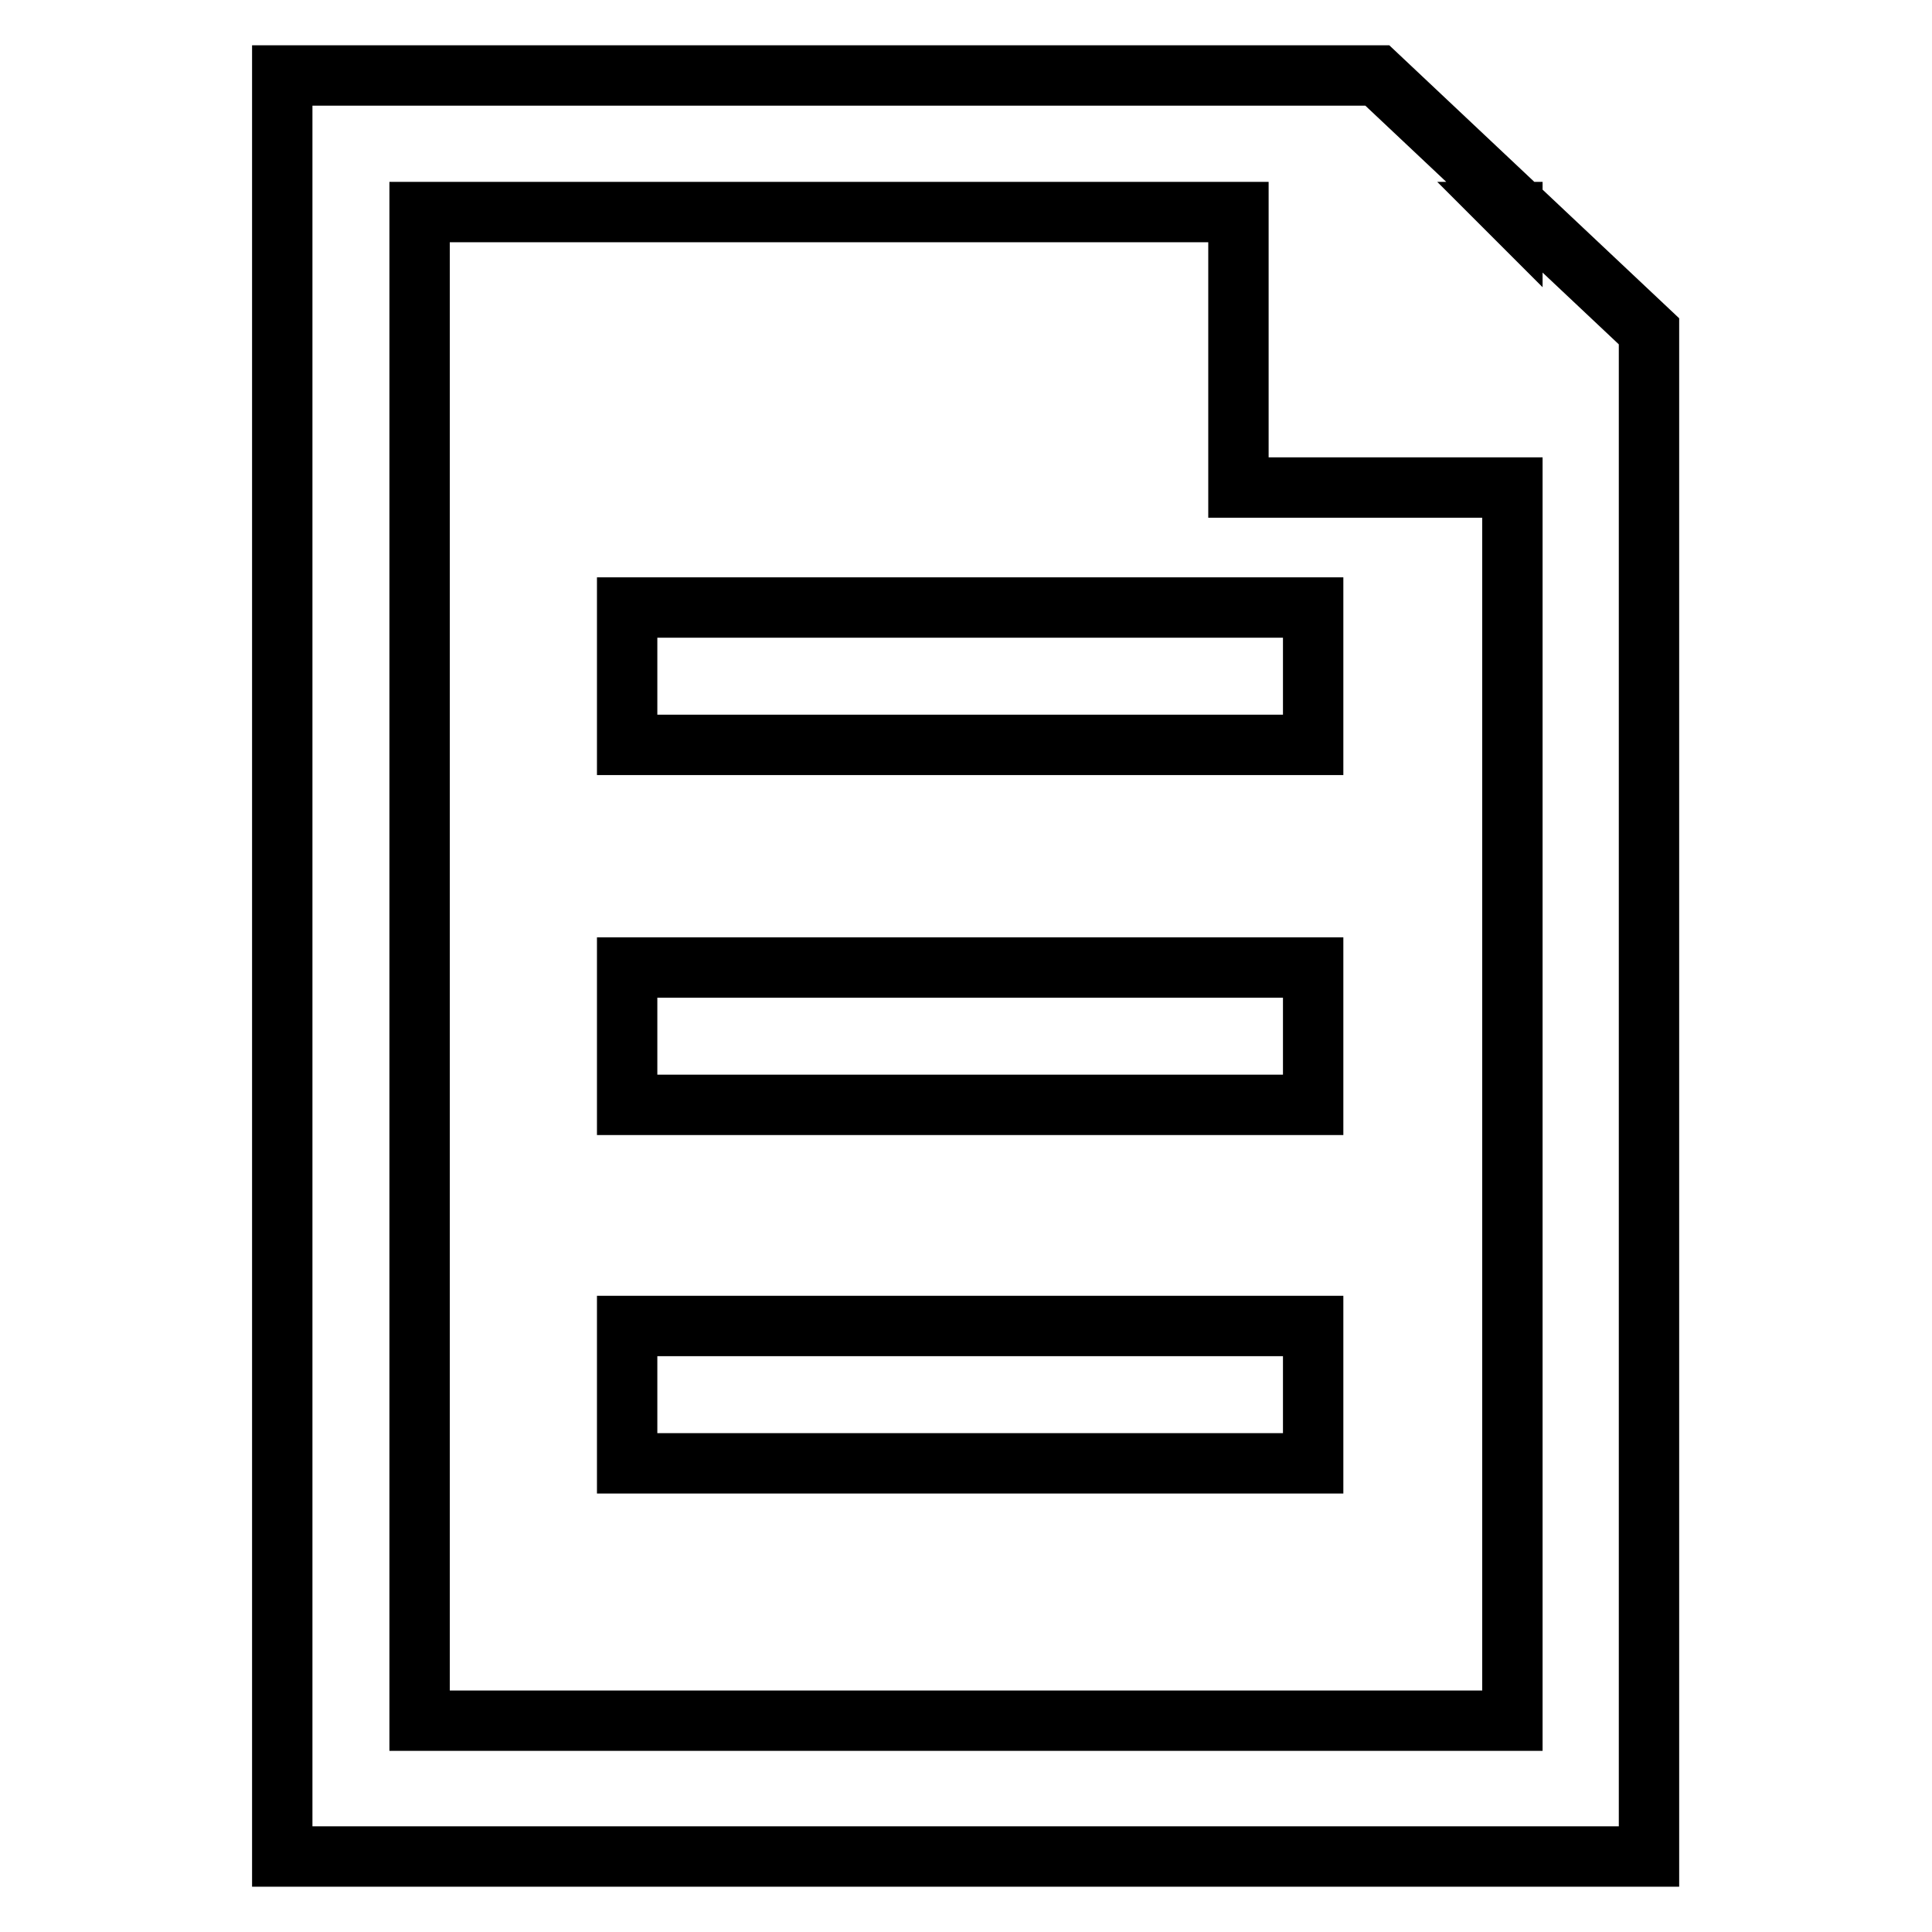
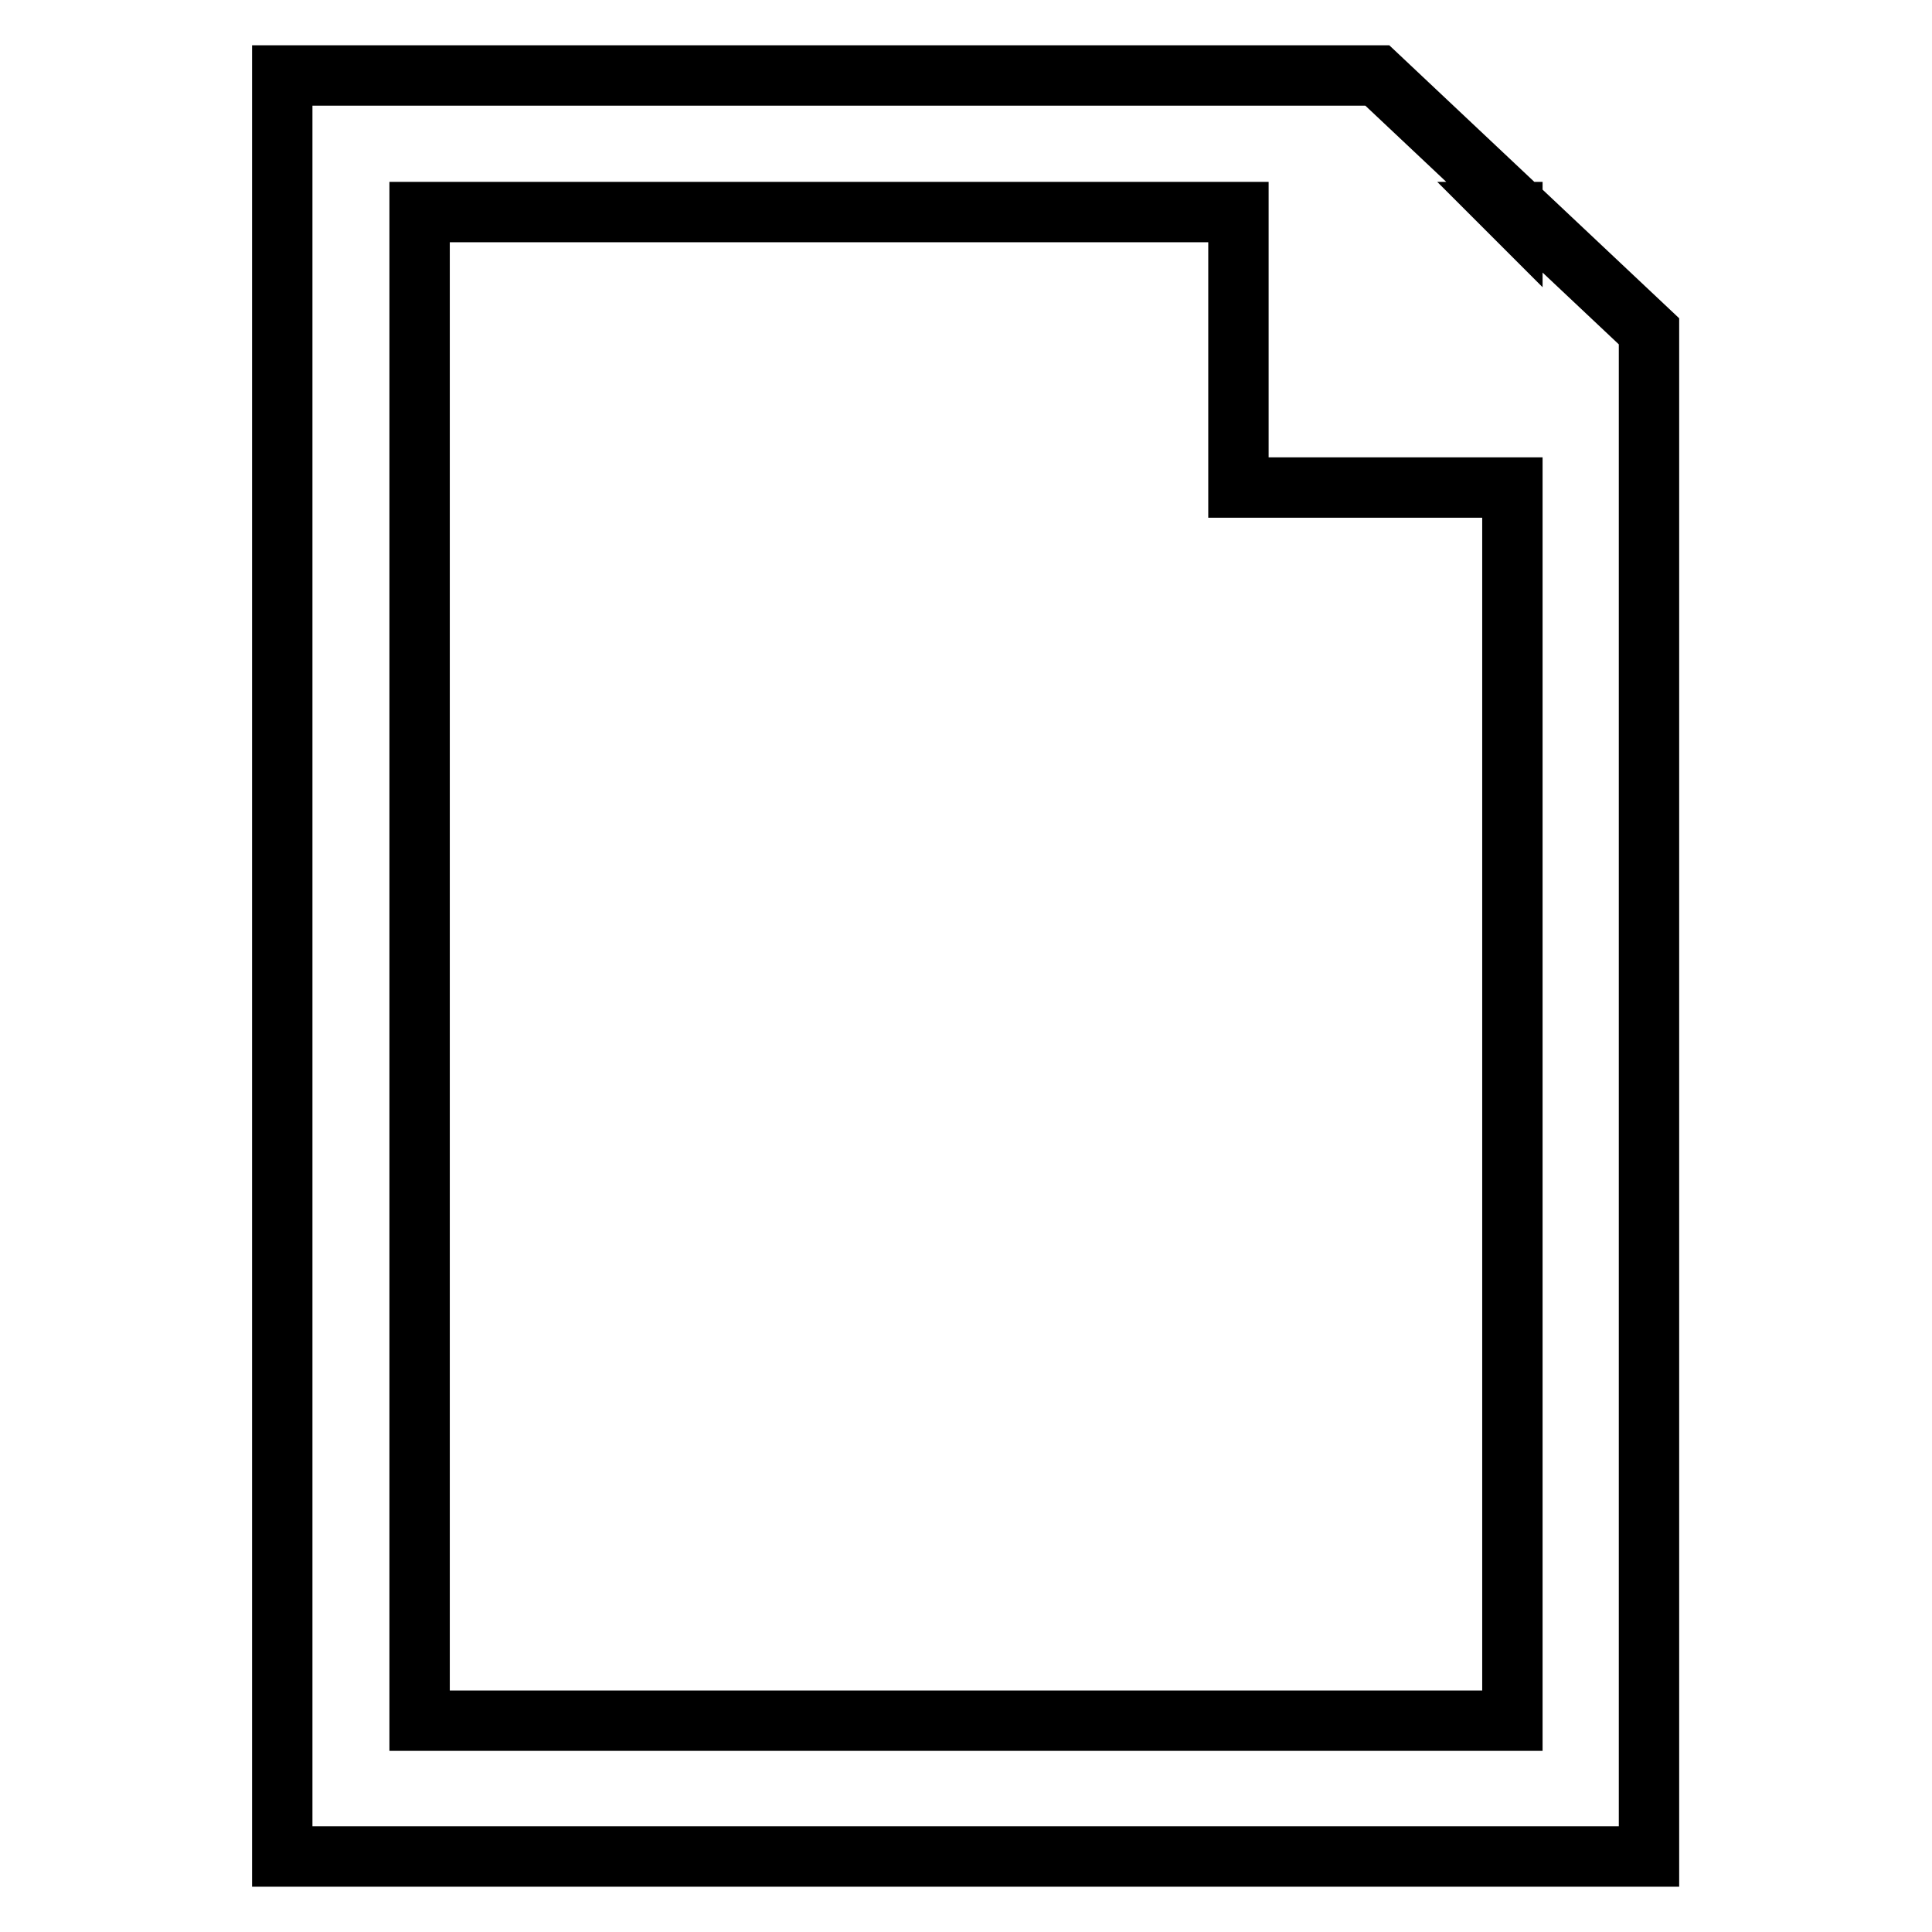
<svg xmlns="http://www.w3.org/2000/svg" version="1.1" x="0px" y="0px" viewBox="0 0 256 256" enable-background="new 0 0 256 256" xml:space="preserve">
  <g>
    <g>
-       <path stroke-width="8" fill-opacity="0" stroke="#000000" d="M83.1,80.5h90.9v18.2H83.1V80.5L83.1,80.5z" />
-       <path stroke-width="8" fill-opacity="0" stroke="#000000" d="M83.1,128.2h90.9v18.2H83.1V128.2L83.1,128.2z" />
-       <path stroke-width="8" fill-opacity="0" stroke="#000000" d="M83.1,175.7h90.9v18.2H83.1V175.7L83.1,175.7z" />
      <path stroke-width="8" fill-opacity="0" stroke="#000000" d="M182.5,10H37.4v236h181.1V43.9L182.5,10z M200.4,28.4l-0.3-0.3h0.3V28.4z M55.6,228V28.1h108.5v36.5h36.3V228H55.6z" />
    </g>
  </g>
</svg>